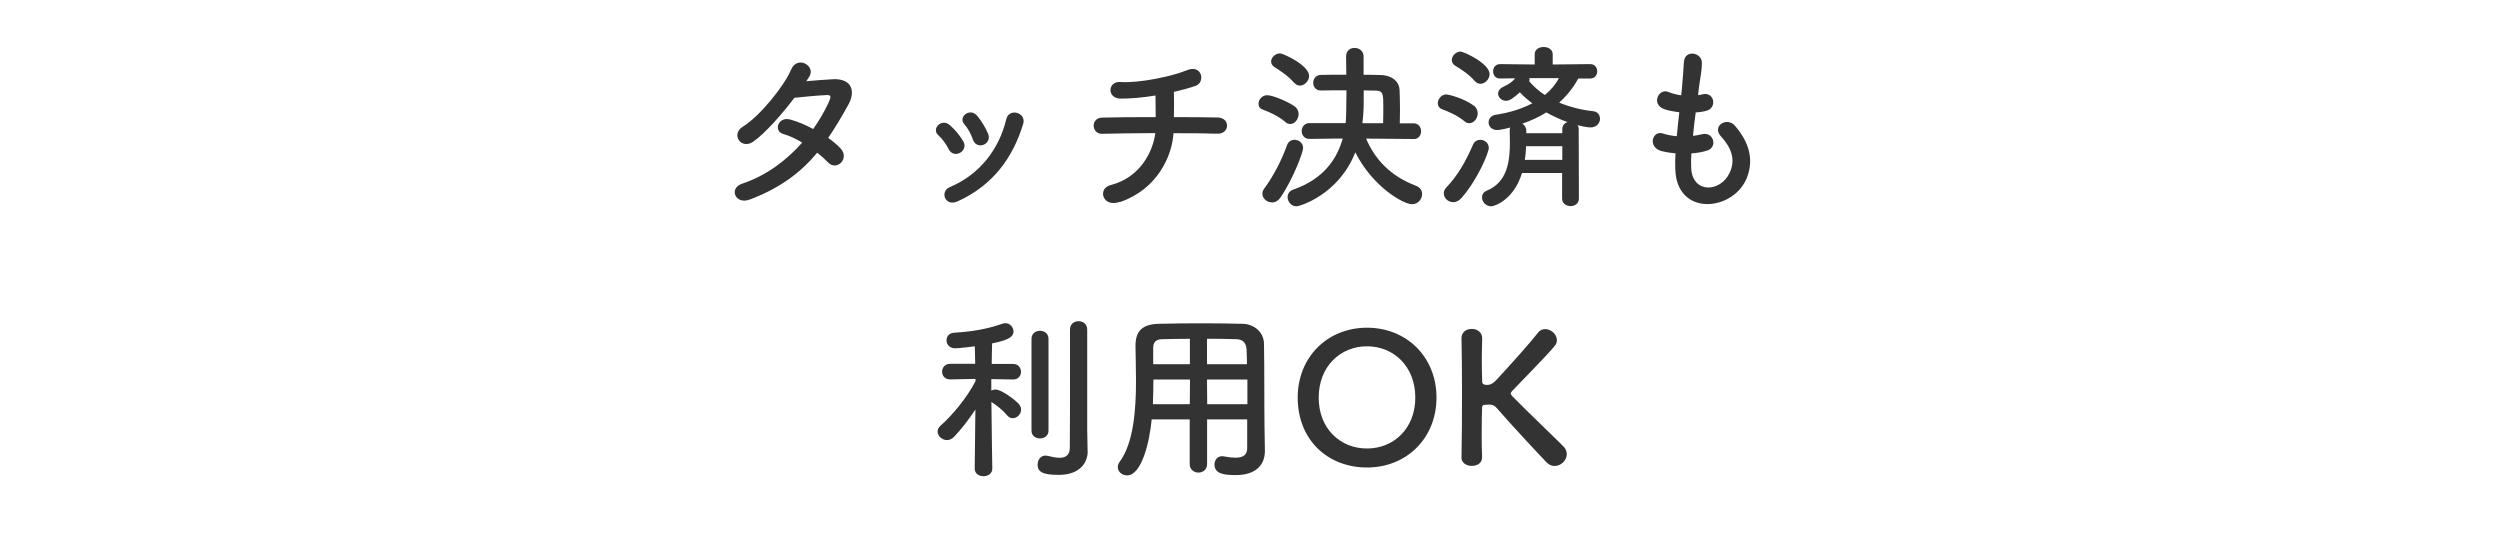
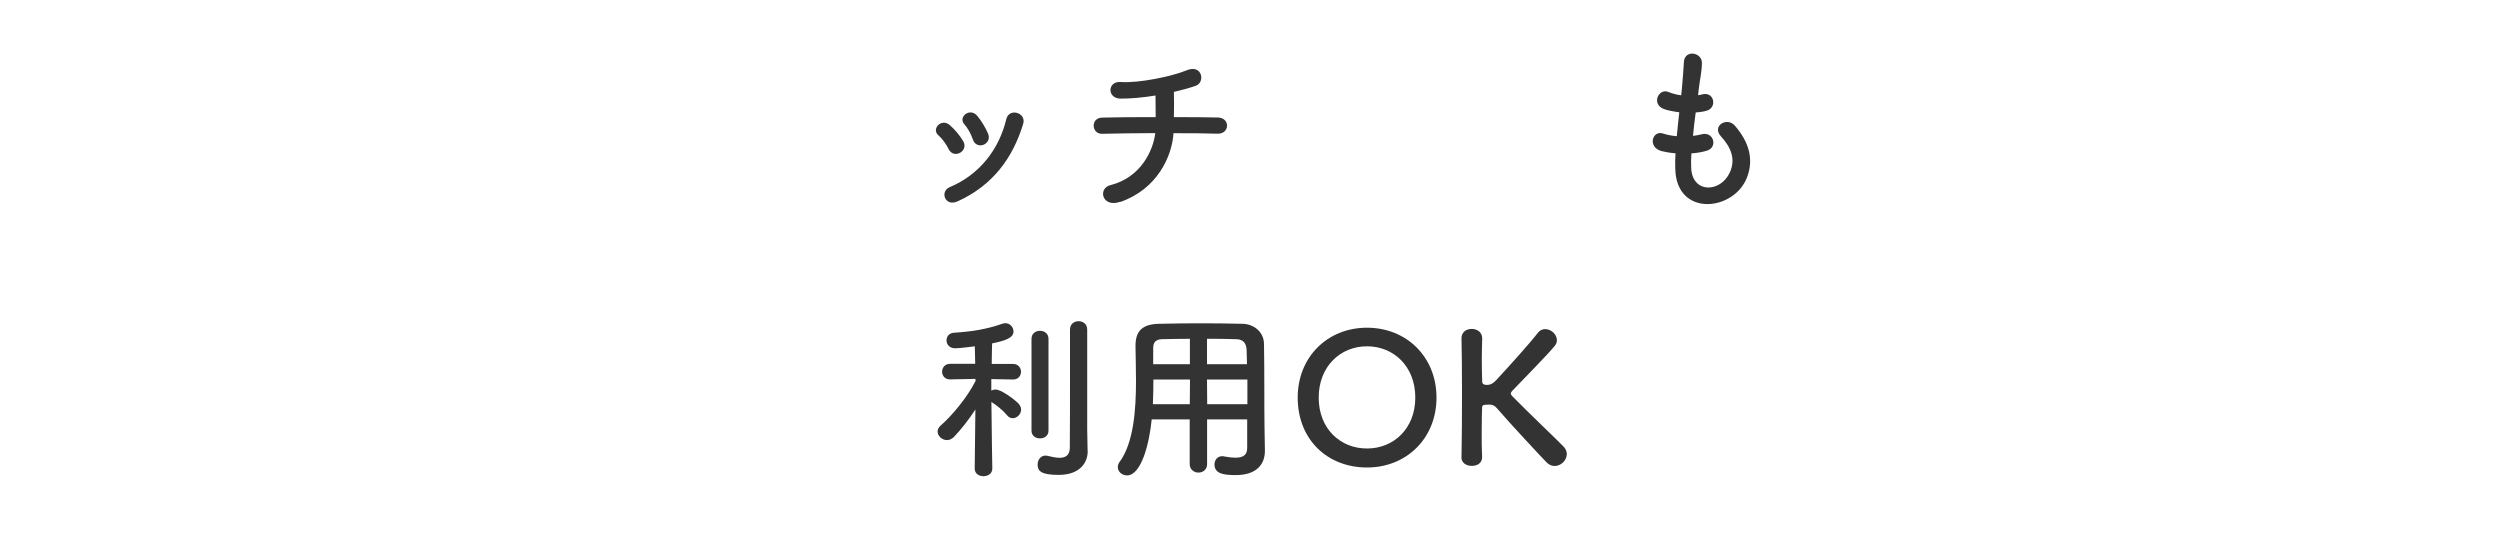
<svg xmlns="http://www.w3.org/2000/svg" id="a" width="250" height="55" viewBox="0 0 250 55">
  <defs>
    <style>.c{fill:none;}.c,.d{stroke-width:0px;}.e{clip-path:url(#b);}.d{fill:#333;}</style>
    <clipPath id="b">
      <rect class="c" width="250" height="55" />
    </clipPath>
  </defs>
  <g class="e">
-     <path class="d" d="M74.98,19.95c-1.44.56-2.14-1.13-.77-1.58,2.48-.83,4.48-2.38,6.01-4.11-.65-.4-1.31-.7-1.89-.86-1.01-.27-.54-1.8.72-1.44.67.18,1.48.52,2.27.94.61-.86,1.12-1.75,1.51-2.58.34-.74.27-.83-.2-.81-.72.02-2.58.2-3.19.27-1.26,1.66-2.92,3.55-4.12,4.39-1.21.83-2.27-.74-1.04-1.5,1.75-1.08,4.16-4.12,4.81-5.67.63-1.53,2.49-.41,1.86.63-.09.14-.2.31-.32.49.88-.07,1.87-.16,2.74-.2,1.85-.05,2.18,1.24,1.48,2.52-.67,1.21-1.33,2.32-2.03,3.35.5.36.97.74,1.3,1.13.41.49.29,1.06-.04,1.37-.32.31-.86.4-1.28-.05-.27-.29-.65-.63-1.08-.97-1.6,1.93-3.62,3.49-6.72,4.68Z" />
    <path class="d" d="M94.87,14.92c-.25-.5-.63-1.04-1.03-1.39-.74-.63.31-1.76,1.15-1.01.49.43.99,1.01,1.33,1.6.58.97-.92,1.85-1.46.79ZM94.51,19.8c-.16-.38-.05-.86.45-1.08,3.01-1.26,4.95-3.8,5.67-6.81.29-1.17,2.03-.63,1.69.47-1.03,3.4-3.03,6.16-6.57,7.76-.61.27-1.06.05-1.24-.34ZM97.28,13.93c-.18-.54-.5-1.12-.85-1.51-.65-.72.56-1.71,1.3-.83.41.5.81,1.15,1.08,1.78.43,1.06-1.15,1.71-1.53.56Z" />
    <path class="d" d="M112.02,20.18c-1.82.63-2.27-1.35-.97-1.67,3.06-.77,4.27-3.49,4.48-5.2-1.94,0-3.89.04-5.31.07-1.08.04-1.19-1.6,0-1.62,1.33-.04,3.33-.05,5.35-.05,0-.76-.02-1.57-.02-2.16-1.31.22-2.58.32-3.53.31-1.33-.04-1.28-1.75.04-1.66,1.84.13,5.13-.56,6.61-1.17,1.55-.65,1.89,1.21.9,1.55-.65.23-1.4.43-2.18.61.02.7.02,1.66,0,2.52,1.89,0,3.55.02,4.39.04,1.26.02,1.22,1.66-.04,1.62-.99-.04-2.61-.05-4.39-.05-.14,2.29-1.62,5.6-5.33,6.88Z" />
-     <path class="d" d="M128.53,12.19c-.7-.58-1.58-.99-2.23-1.22-.32-.11-.45-.34-.45-.59,0-.41.36-.86.86-.86.61,0,2.23.72,2.77,1.13.27.2.38.49.38.76,0,.5-.38.99-.83.99-.16,0-.34-.05-.5-.2ZM127.18,20.24c-.49,0-.94-.4-.94-.86,0-.18.05-.34.18-.52.97-1.31,1.78-2.93,2.29-4.36.13-.36.43-.52.74-.52.43,0,.86.31.86.83,0,.4-.99,3.08-2.25,4.92-.25.38-.58.52-.88.52ZM129.39,8.26c-.56-.68-1.51-1.28-1.94-1.55-.23-.14-.34-.36-.34-.56,0-.4.41-.81.9-.81.31,0,2.9,1.19,2.9,2.25,0,.5-.45.97-.92.97-.2,0-.41-.09-.59-.31ZM141.35,13.9l-4.74-.04c.88,2.07,2.43,3.75,4.99,4.72.43.16.61.49.61.83,0,.5-.4,1.01-1.01,1.01-.86,0-3.93-1.73-5.67-5.19-1.64,4.21-5.53,5.4-5.89,5.4-.52,0-.88-.47-.88-.92,0-.31.16-.61.59-.76,3.1-1.08,4.39-3.17,4.92-5.1l-3.31.04h-.02c-.52,0-.77-.4-.77-.79s.27-.79.79-.79h3.6c.02-.09.07-.65.07-1.98,0-.45.02-.88.02-1.3-.95,0-1.89,0-2.54.02h-.02c-.52,0-.77-.38-.77-.77s.27-.79.79-.79c.67-.02,1.57-.02,2.52-.02,0-.63-.02-1.24-.02-1.8v-.02c0-.59.41-.86.85-.86s.9.29.9.85v1.84c.61,0,1.19,0,1.69.02,1.21.04,1.89.68,1.91,1.55.02.56.04,1.22.04,1.89,0,.47-.02.94-.02,1.39h1.37c.5,0,.76.4.76.79s-.25.79-.74.79h-.02ZM138.31,12.31c.02-.52.02-1.06.02-1.58,0-1.31,0-1.66-.77-1.67-.32,0-.74-.02-1.19-.02v1.21c0,.61-.04,1.31-.13,2.07h2.07Z" />
-     <path class="d" d="M146.44,12.12c-.7-.58-1.57-.95-2.21-1.19-.32-.11-.45-.36-.45-.61,0-.41.36-.88.86-.88.13,0,1.69.34,2.75,1.13.27.2.38.49.38.76,0,.5-.38.99-.83.99-.16,0-.34-.05-.5-.2ZM145.32,20.22c-.5,0-.94-.41-.94-.88,0-.2.07-.41.25-.59,1.13-1.19,1.89-2.5,2.68-4.3.14-.32.43-.47.72-.47.42,0,.85.31.85.81,0,.47-1.1,3.15-2.74,5.02-.25.29-.56.41-.83.41ZM147.45,8.08c-.56-.68-1.49-1.24-1.93-1.51-.23-.14-.34-.36-.34-.56,0-.43.41-.85.88-.85.32,0,2.9,1.19,2.9,2.25,0,.5-.45.97-.92.97-.2,0-.41-.09-.59-.31ZM156.23,17.3h-4.03c-.81,2.68-2.74,3.33-3.08,3.33-.54,0-.92-.45-.92-.9,0-.27.14-.52.49-.67,2.04-.85,2.3-2.9,2.3-4.84,0-.4-.02-.77-.02-1.15,0-.13.02-.23.05-.32-.88.25-1.28.25-1.31.25-.56,0-.85-.38-.85-.76,0-.34.23-.68.68-.76,1.53-.22,2.74-.65,3.69-1.15-.45-.34-.88-.7-1.24-1.1-.65.56-.99.85-1.39.85-.43,0-.79-.34-.79-.72,0-.25.16-.52.56-.7.54-.25.9-.52,1.15-.83l-1.51.02h-.02c-.45,0-.68-.36-.68-.72s.23-.72.7-.72l3.46.04v-1.03c0-.49.45-.72.9-.72s.9.25.9.72v1.03l3.75-.04c.47,0,.7.36.7.72s-.23.72-.68.72h-1.21c-.4.74-1.01,1.6-1.91,2.41,1.08.45,2.25.74,3.4.86.47.05.68.4.68.76,0,.41-.32.86-.94.86-.05,0-.45,0-1.3-.22.07.11.11.23.11.38l.02,6.95c0,.5-.41.76-.83.76s-.85-.25-.85-.76v-2.56ZM156.23,12.91c0-.38.23-.61.52-.7-.7-.25-1.42-.58-2.12-.97-.67.43-1.48.81-2.4,1.13.22.13.4.38.4.72v.23h3.6v-.41ZM156.23,14.62h-3.62c-.02.45-.05.9-.13,1.37h3.75v-1.37ZM152.92,7.81s.04.09.04.16c0,.05-.02.11-.04.16.45.52.97.99,1.57,1.37.65-.54,1.12-1.13,1.4-1.69h-2.97Z" />
    <path class="d" d="M169.12,16.8c.11,2.57,2.92,2.47,3.85.47.63-1.35.13-2.54-.88-3.64-.94-1.03.61-1.98,1.4-1.06,1.4,1.62,1.91,3.33,1.22,5.15-1.3,3.42-7.04,4.01-7.18-.79-.02-.5-.02-1.04.02-1.6-.65-.05-1.15-.16-1.39-.22-1.46-.4-.9-2.11.13-1.76.41.13.88.23,1.39.27.07-.79.16-1.58.25-2.39-.68-.09-1.26-.22-1.49-.31-1.37-.47-.58-2.12.38-1.73.4.16.85.29,1.3.34.02-.22.05-.45.07-.67.11-1.13.14-1.82.2-2.67.09-1.26,1.8-.97,1.8.09,0,.85-.18,1.53-.31,2.59-.02.22-.05.43-.07.65.16-.02.31-.05.45-.09,1.17-.27,1.48,1.33.41,1.64-.36.11-.72.14-1.1.18-.11.81-.2,1.58-.27,2.34.31-.04.59-.09.86-.16,1.19-.32,1.64,1.26.58,1.62-.49.16-1.04.25-1.6.29-.04.52-.04,1.01-.02,1.46Z" />
    <path class="d" d="M99.23,46.86c0,.5-.43.76-.88.76s-.88-.25-.88-.76v-.02l.07-5.89c-.67,1.03-1.44,2-2.14,2.74-.22.22-.47.32-.7.32-.49,0-.94-.41-.94-.85,0-.22.09-.41.31-.61,1.04-.9,2.63-2.75,3.49-4.46l-.02-.2-2.52.05h-.02c-.52,0-.79-.38-.79-.77s.27-.79.81-.79h2.5l-.04-1.75c-.07.02-1.6.2-1.96.2-.58,0-.87-.4-.87-.79s.25-.74.77-.77c1.76-.11,3.22-.34,4.83-.9.09-.04.2-.05.29-.05.47,0,.81.41.81.83,0,.68-.94.94-2.14,1.19-.02.42-.02,1.17-.04,2.05h2.12c.54,0,.81.4.81.79s-.27.77-.79.77h-.02l-2.16-.04v1.15c.13-.07.27-.11.42-.11.54,0,1.8.9,2.29,1.4.18.2.27.4.27.61,0,.45-.4.86-.83.86-.22,0-.42-.09-.59-.31-.38-.47-1.06-1.01-1.55-1.31.02,2.72.09,6.63.09,6.63v.02ZM103.15,33.89c0-.54.41-.81.85-.81s.85.27.85.81v9.18c0,.52-.43.77-.85.77s-.85-.25-.85-.77v-9.18ZM108.77,45.09v.04c0,1.08-.72,2.36-2.92,2.36-1.75,0-2.09-.4-2.09-1.03,0-.45.29-.9.77-.9.07,0,.13,0,.2.02.34.07.81.2,1.22.2.54,0,1.01-.2,1.03-.97.02-.67.02-5.67.02-9.02v-2.84c0-.56.43-.83.86-.83s.86.27.86.83v9.97l.04,2.18Z" />
    <path class="d" d="M124.73,41.94h-4.02v4.47c0,.56-.43.85-.86.85s-.88-.29-.88-.85v-4.47h-3.8c-.23,2.38-1.03,5.6-2.47,5.6-.49,0-.92-.36-.92-.83,0-.16.05-.34.18-.52,1.4-1.89,1.64-5.19,1.64-8.1,0-1.28-.04-2.47-.05-3.46v-.05c0-1.5.7-2.16,2.34-2.2,1.55-.04,2.97-.05,4.41-.05,1.26,0,2.54.02,3.96.05,1.06.02,2.12.76,2.14,2,.05,2.65.02,6.23.05,8.21l.04,2.47v.04c0,1.26-.76,2.41-2.93,2.41-1.19,0-2.11-.14-2.11-1.06,0-.43.27-.83.77-.83.05,0,.11,0,.18.02.45.09.83.13,1.13.13.92,0,1.19-.38,1.19-.99v-2.83ZM118.99,37.95h-3.65c0,.79-.02,1.64-.05,2.47h3.69l.02-2.47ZM118.99,33.88c-.92,0-1.85.02-2.81.04-.63.02-.86.36-.86.88v1.62h3.67v-2.54ZM124.7,36.42c-.02-.52-.02-1.03-.04-1.46-.04-.68-.38-1.03-1.04-1.04-.97-.04-1.94-.04-2.92-.04v2.54h4ZM124.73,37.95h-4.03l.02,2.47h4.02v-2.47Z" />
    <path class="d" d="M129.77,39.76c0-4.05,2.97-6.99,6.93-6.99s6.95,2.93,6.95,6.99-2.99,6.99-6.95,6.99-6.93-2.79-6.93-6.99ZM141.53,39.76c0-3.12-2.16-5.13-4.83-5.13s-4.83,2.02-4.83,5.13,2.16,5.09,4.83,5.09,4.83-2,4.83-5.09Z" />
    <path class="d" d="M146.15,45.69c.04-1.91.05-4.29.05-6.54,0-2.02-.02-3.93-.05-5.29-.02-.58.4-.97,1.03-.97.52,0,1.04.32,1.04.94v.04c-.02.72-.04,1.42-.04,2.05,0,.97.02,1.76.04,2.21,0,.16.04.36.47.36.38,0,.65-.16.97-.52,1.3-1.4,3.38-3.71,4.12-4.68.2-.27.47-.38.74-.38.58,0,1.17.52,1.17,1.1,0,.18-.05.38-.2.56-.79.97-2.99,3.17-4.25,4.5-.11.11-.16.2-.16.29,0,.07.05.16.16.27,1.53,1.57,4.83,4.7,5.13,5.04.22.23.31.5.31.74,0,.63-.59,1.19-1.21,1.19-.29,0-.56-.11-.81-.36-.61-.63-3.66-3.89-4.97-5.42-.27-.31-.49-.36-.76-.36-.13,0-.23.02-.38.02s-.34.02-.34.29c-.02.47-.04,1.42-.04,2.59,0,.72,0,1.51.04,2.34v.04c0,.58-.5.85-1.03.85s-1.04-.29-1.04-.86v-.02Z" />
  </g>
</svg>